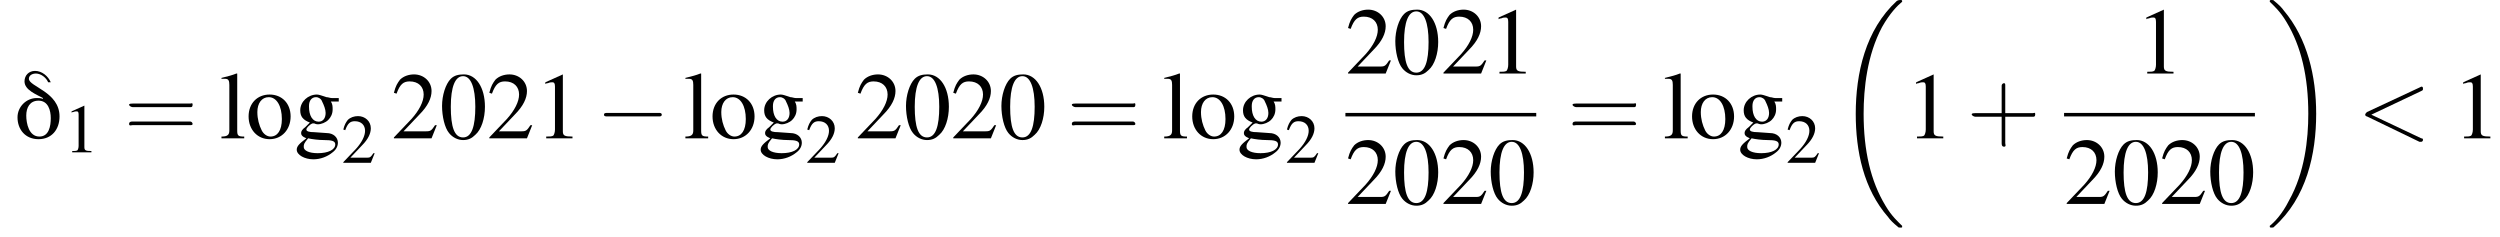
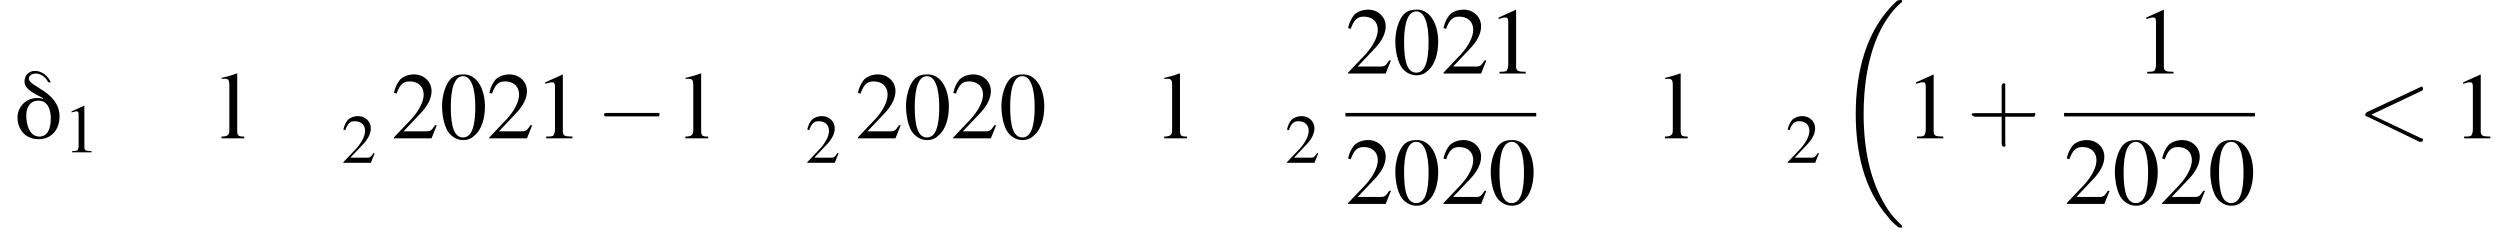
<svg xmlns="http://www.w3.org/2000/svg" xmlns:xlink="http://www.w3.org/1999/xlink" height="27.1pt" version="1.1" viewBox="93.8 80.7 285.6 27.1" width="285.6pt">
  <defs>
    <path d="M5.3 -2.5C5.3 -5.3 1.8 -5.9 1.8 -6.8C1.8 -7.2 2.2 -7.4 2.6 -7.4C3.2 -7.4 3.8 -6.9 4 -6.4H4.3C4 -7.1 3.3 -7.7 2.5 -7.7C1.8 -7.7 1.3 -7.2 1.3 -6.5C1.3 -5.5 2.7 -5 3.4 -4.6L3.4 -4.5C3.2 -4.6 2.9 -4.6 2.7 -4.6C1.5 -4.6 0.5 -3.6 0.5 -2.4C0.5 -1 1.4 0.1 2.9 0.1C4.4 0.1 5.3 -1 5.3 -2.5ZM4.3 -2.3C4.3 -1.4 4.1 -0.2 3 -0.2C1.8 -0.2 1.5 -1.7 1.5 -2.6C1.5 -3.5 1.9 -4.3 2.9 -4.3C4 -4.3 4.3 -3.2 4.3 -2.3Z" id="g0-14" />
-     <path d="M7.2 -2.5C7.3 -2.5 7.5 -2.5 7.5 -2.7S7.3 -2.9 7.2 -2.9H1.3C1.1 -2.9 0.9 -2.9 0.9 -2.7S1.1 -2.5 1.3 -2.5H7.2Z" id="g7-0" />
+     <path d="M7.2 -2.5S7.3 -2.9 7.2 -2.9H1.3C1.1 -2.9 0.9 -2.9 0.9 -2.7S1.1 -2.5 1.3 -2.5H7.2Z" id="g7-0" />
    <path d="M7.3 -5.4C7.5 -5.5 7.5 -5.5 7.5 -5.7S7.4 -5.9 7.3 -5.9C7.3 -5.9 7.3 -5.9 7.1 -5.8L1.1 -3C1 -2.9 0.9 -2.8 0.9 -2.7S1 -2.5 1.1 -2.5L7.1 0.4C7.3 0.4 7.3 0.4 7.3 0.4C7.4 0.4 7.5 0.3 7.5 0.2S7.5 0 7.3 0L1.6 -2.7L7.3 -5.4Z" id="g13-60" />
    <path d="M3.2 -1.8H5.5C5.6 -1.8 5.7 -1.8 5.7 -2S5.6 -2.1 5.5 -2.1H3.2V-4.4C3.2 -4.5 3.2 -4.6 3.1 -4.6S2.9 -4.5 2.9 -4.4V-2.1H0.7C0.6 -2.1 0.4 -2.1 0.4 -2S0.6 -1.8 0.7 -1.8H2.9V0.4C2.9 0.5 2.9 0.7 3.1 0.7S3.2 0.5 3.2 0.4V-1.8Z" id="g18-43" />
-     <path d="M5.5 -2.6C5.6 -2.6 5.7 -2.6 5.7 -2.8S5.6 -2.9 5.5 -2.9H0.7C0.6 -2.9 0.4 -2.9 0.4 -2.8S0.6 -2.6 0.7 -2.6H5.5ZM5.5 -1.1C5.6 -1.1 5.7 -1.1 5.7 -1.2S5.6 -1.4 5.5 -1.4H0.7C0.6 -1.4 0.4 -1.4 0.4 -1.2S0.6 -1.1 0.7 -1.1H5.5Z" id="g18-61" />
    <path d="M2.8 -7.3C2.2 -7.3 1.7 -7.2 1.3 -6.8C0.7 -6.2 0.3 -4.9 0.3 -3.7C0.3 -2.5 0.6 -1.2 1.1 -0.6C1.5 -0.1 2.1 0.2 2.7 0.2C3.3 0.2 3.7 0 4.1 -0.4C4.8 -1 5.2 -2.3 5.2 -3.6C5.2 -5.8 4.2 -7.3 2.8 -7.3ZM2.7 -7.1C3.6 -7.1 4.1 -5.8 4.1 -3.6S3.7 -0.1 2.7 -0.1S1.3 -1.3 1.3 -3.6C1.3 -5.9 1.8 -7.1 2.7 -7.1Z" id="g9-48" />
    <path d="M3.2 -7.3L1.2 -6.4V-6.2C1.3 -6.3 1.5 -6.3 1.5 -6.3C1.7 -6.4 1.9 -6.4 2 -6.4C2.2 -6.4 2.3 -6.3 2.3 -5.9V-1C2.3 -0.7 2.2 -0.4 2.1 -0.3C1.9 -0.2 1.7 -0.2 1.3 -0.2V0H4.3V-0.2C3.4 -0.2 3.2 -0.3 3.2 -0.8V-7.3L3.2 -7.3Z" id="g9-49" />
    <path d="M5.2 -1.5L5 -1.5C4.6 -0.9 4.5 -0.8 4 -0.8H1.4L3.2 -2.7C4.2 -3.7 4.6 -4.6 4.6 -5.4C4.6 -6.5 3.7 -7.3 2.6 -7.3C2 -7.3 1.4 -7.1 1 -6.7C0.7 -6.3 0.5 -6 0.3 -5.2L0.6 -5.1C1 -6.2 1.4 -6.5 2.1 -6.5C3.1 -6.5 3.7 -5.9 3.7 -5C3.7 -4.2 3.2 -3.2 2.3 -2.2L0.3 -0.1V0H4.6L5.2 -1.5Z" id="g9-50" />
-     <path d="M5.1 -4.2V-4.6H4.3C4.1 -4.6 3.9 -4.7 3.7 -4.7L3.4 -4.8C3.1 -4.9 2.8 -5 2.6 -5C1.6 -5 0.7 -4.2 0.7 -3.2C0.7 -2.5 1 -2.1 1.8 -1.8C1.6 -1.6 1.4 -1.4 1.3 -1.3C0.9 -1 0.8 -0.8 0.8 -0.6C0.8 -0.4 0.9 -0.2 1.4 0C0.6 0.6 0.3 0.9 0.3 1.3C0.3 1.9 1.2 2.4 2.2 2.4C3 2.4 3.8 2.1 4.4 1.6C4.8 1.3 5 0.9 5 0.5C5 -0.1 4.5 -0.6 3.7 -0.6L2.3 -0.7C1.7 -0.7 1.4 -0.8 1.4 -1C1.4 -1.2 1.8 -1.6 2.1 -1.7C2.2 -1.7 2.3 -1.7 2.3 -1.7C2.5 -1.6 2.7 -1.6 2.7 -1.6C3.1 -1.6 3.6 -1.8 3.9 -2.1C4.2 -2.4 4.4 -2.8 4.4 -3.3C4.4 -3.6 4.4 -3.9 4.2 -4.2H5.1ZM1.6 0C2 0.1 2.8 0.2 3.4 0.2C4.3 0.2 4.7 0.3 4.7 0.7C4.7 1.3 3.9 1.7 2.7 1.7C1.7 1.7 1.1 1.4 1.1 1C1.1 0.7 1.1 0.6 1.6 0ZM1.7 -3.7C1.7 -4.3 2 -4.7 2.5 -4.7C2.8 -4.7 3.1 -4.5 3.2 -4.2C3.4 -3.8 3.6 -3.3 3.6 -2.9C3.6 -2.3 3.3 -1.9 2.8 -1.9C2.1 -1.9 1.7 -2.6 1.7 -3.6V-3.7Z" id="g9-103" />
    <path d="M0.2 -6.8H0.3C0.4 -6.8 0.5 -6.8 0.6 -6.8C1 -6.8 1.1 -6.6 1.1 -6.1V-0.9C1.1 -0.4 0.9 -0.2 0.2 -0.2V0H2.8V-0.2C2.1 -0.2 2 -0.3 2 -0.9V-7.4L1.9 -7.4C1.4 -7.2 1 -7.1 0.2 -6.9V-6.8Z" id="g9-108" />
-     <path d="M2.7 -5C1.3 -5 0.3 -4 0.3 -2.5C0.3 -1 1.3 0.1 2.7 0.1S5.1 -1 5.1 -2.5C5.1 -4 4.1 -5 2.7 -5ZM2.6 -4.7C3.5 -4.7 4.1 -3.7 4.1 -2.2C4.1 -0.9 3.6 -0.2 2.8 -0.2C2.4 -0.2 2 -0.5 1.8 -0.9C1.5 -1.5 1.3 -2.2 1.3 -3C1.3 -4 1.8 -4.7 2.6 -4.7Z" id="g9-111" />
    <path d="M7.6 25.5C7.6 25.5 7.6 25.5 7.6 25.4C7.2 25 6.4 24.3 5.7 23.1C4 20.3 3.2 16.8 3.2 12.6C3.2 9.7 3.6 5.9 5.3 2.7C6.2 1.1 7.1 0.2 7.6 -0.2C7.6 -0.3 7.6 -0.3 7.6 -0.3C7.6 -0.4 7.5 -0.4 7.4 -0.4S7.2 -0.4 7 -0.3C3.4 3 2.3 8 2.3 12.6C2.3 16.9 3.2 21.2 6 24.4C6.2 24.7 6.6 25.1 7.1 25.5C7.2 25.6 7.2 25.6 7.4 25.6S7.6 25.6 7.6 25.5Z" id="g2-18" />
-     <path d="M5.7 12.6C5.7 8.3 4.7 4 2 0.8C1.8 0.5 1.4 0.1 0.9 -0.3C0.8 -0.4 0.8 -0.4 0.6 -0.4C0.5 -0.4 0.4 -0.4 0.4 -0.3C0.4 -0.3 0.4 -0.2 0.4 -0.2C0.8 0.2 1.6 0.9 2.3 2.1C4 4.9 4.8 8.4 4.8 12.6C4.8 15.5 4.4 19.3 2.6 22.5C1.8 24.1 0.9 25 0.4 25.4C0.4 25.5 0.4 25.5 0.4 25.5C0.4 25.6 0.5 25.6 0.6 25.6C0.8 25.6 0.8 25.6 0.9 25.5C4.6 22.2 5.7 17.2 5.7 12.6Z" id="g2-19" />
    <use id="g17-49" transform="scale(0.731)" xlink:href="#g9-49" />
    <use id="g17-50" transform="scale(0.731)" xlink:href="#g9-50" />
    <use id="g21-48" xlink:href="#g9-48" />
    <use id="g21-49" xlink:href="#g9-49" />
    <use id="g21-50" xlink:href="#g9-50" />
    <use id="g21-103" xlink:href="#g9-103" />
    <use id="g21-108" xlink:href="#g9-108" />
    <use id="g21-111" xlink:href="#g9-111" />
    <use id="g22-43" transform="scale(1.369)" xlink:href="#g18-43" />
    <use id="g22-61" transform="scale(1.369)" xlink:href="#g18-61" />
  </defs>
  <g id="page1">
    <use x="95.3" xlink:href="#g0-14" y="96.5" />
    <use x="101.1" xlink:href="#g17-49" y="98.1" />
    <use x="108" xlink:href="#g22-61" y="96.5" />
    <use x="118.9" xlink:href="#g21-108" y="96.5" />
    <use x="121.9" xlink:href="#g21-111" y="96.5" />
    <use x="127.4" xlink:href="#g21-103" y="96.5" />
    <use x="132.8" xlink:href="#g17-50" y="99.3" />
    <use x="138.5" xlink:href="#g21-50" y="96.5" />
    <use x="144" xlink:href="#g21-48" y="96.5" />
    <use x="149.4" xlink:href="#g21-50" y="96.5" />
    <use x="154.9" xlink:href="#g21-49" y="96.5" />
    <use x="161.9" xlink:href="#g7-0" y="96.5" />
    <use x="171.9" xlink:href="#g21-108" y="96.5" />
    <use x="174.9" xlink:href="#g21-111" y="96.5" />
    <use x="180.4" xlink:href="#g21-103" y="96.5" />
    <use x="185.8" xlink:href="#g17-50" y="99.3" />
    <use x="191.5" xlink:href="#g21-50" y="96.5" />
    <use x="197" xlink:href="#g21-48" y="96.5" />
    <use x="202.4" xlink:href="#g21-50" y="96.5" />
    <use x="207.9" xlink:href="#g21-48" y="96.5" />
    <use x="215.7" xlink:href="#g22-61" y="96.5" />
    <use x="226.6" xlink:href="#g21-108" y="96.5" />
    <use x="229.7" xlink:href="#g21-111" y="96.5" />
    <use x="235.1" xlink:href="#g21-103" y="96.5" />
    <use x="240.6" xlink:href="#g17-50" y="99.3" />
    <use x="247.5" xlink:href="#g21-50" y="89.1" />
    <use x="252.9" xlink:href="#g21-48" y="89.1" />
    <use x="258.4" xlink:href="#g21-50" y="89.1" />
    <use x="263.8" xlink:href="#g21-49" y="89.1" />
    <rect height="0.4" width="21.8" x="247.5" y="93.6" />
    <use x="247.5" xlink:href="#g21-50" y="104" />
    <use x="252.9" xlink:href="#g21-48" y="104" />
    <use x="258.4" xlink:href="#g21-50" y="104" />
    <use x="263.8" xlink:href="#g21-48" y="104" />
    <use x="272.9" xlink:href="#g22-61" y="96.5" />
    <use x="283.8" xlink:href="#g21-108" y="96.5" />
    <use x="286.8" xlink:href="#g21-111" y="96.5" />
    <use x="292.3" xlink:href="#g21-103" y="96.5" />
    <use x="297.8" xlink:href="#g17-50" y="99.3" />
    <use x="303.5" xlink:href="#g2-18" y="81.1" />
    <use x="311.5" xlink:href="#g21-49" y="96.5" />
    <use x="318.5" xlink:href="#g22-43" y="96.5" />
    <use x="337.8" xlink:href="#g21-49" y="89.1" />
    <rect height="0.4" width="21.8" x="329.6" y="93.6" />
    <use x="329.6" xlink:href="#g21-50" y="104" />
    <use x="335.1" xlink:href="#g21-48" y="104" />
    <use x="340.5" xlink:href="#g21-50" y="104" />
    <use x="346" xlink:href="#g21-48" y="104" />
    <use x="352.7" xlink:href="#g2-19" y="81.1" />
    <use x="363.1" xlink:href="#g13-60" y="96.5" />
    <use x="374" xlink:href="#g21-49" y="96.5" />
  </g>
</svg>